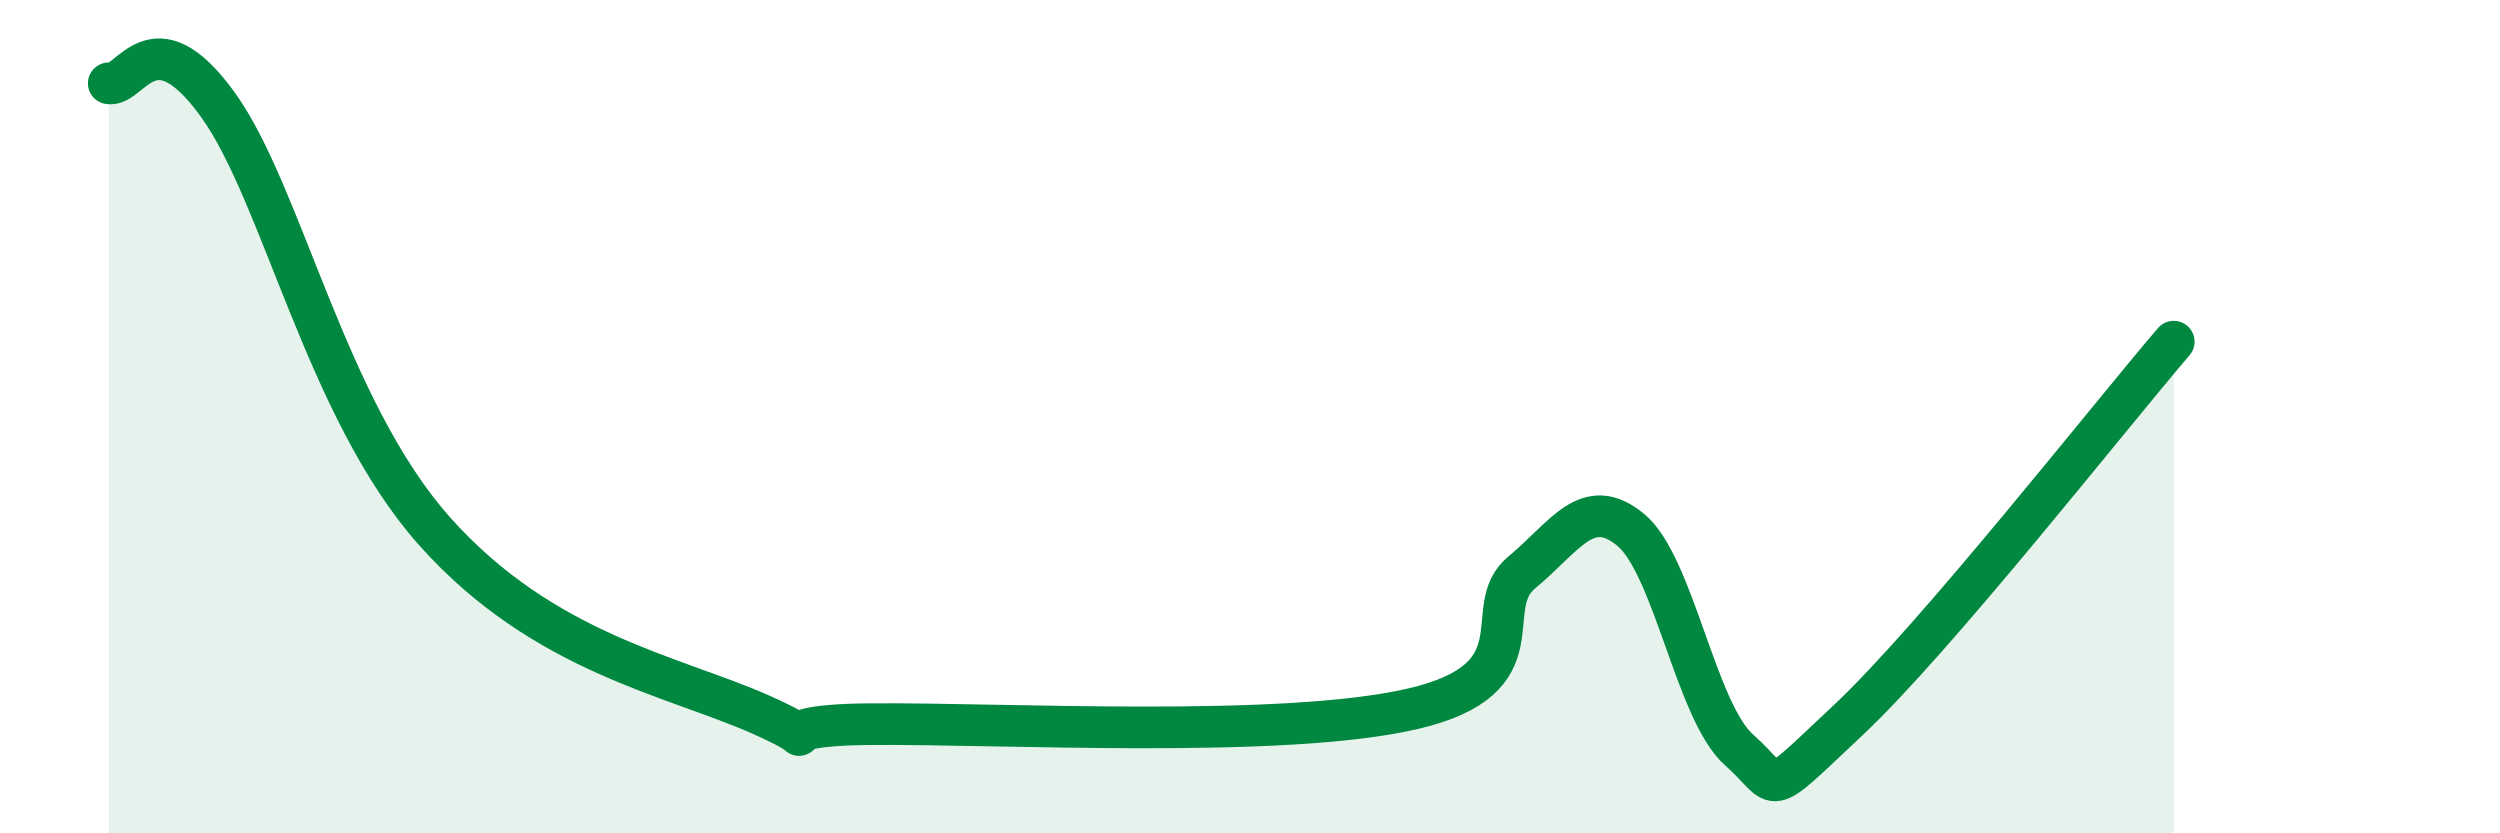
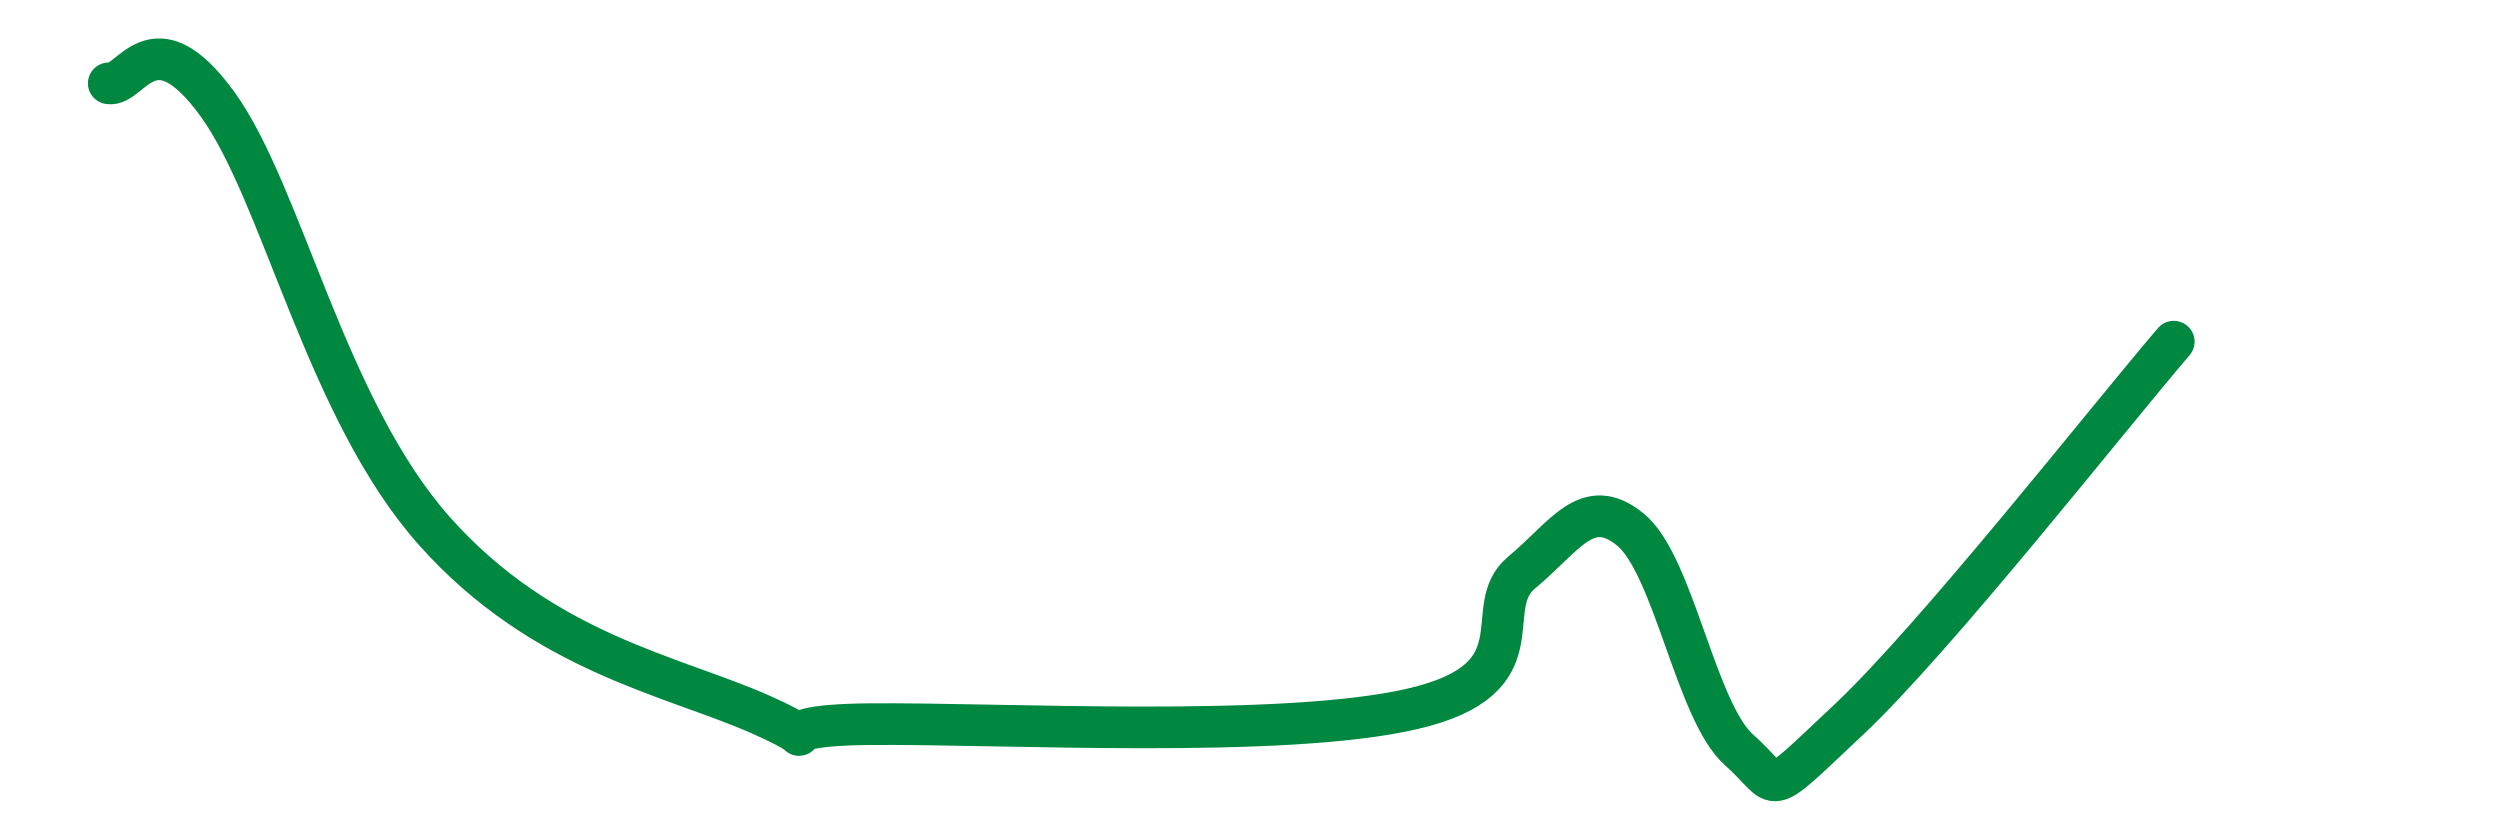
<svg xmlns="http://www.w3.org/2000/svg" width="60" height="20" viewBox="0 0 60 20">
-   <path d="M 2.61,2 C 3.13,2.1 3.66,0.35 5.22,2.5 C 6.78,4.65 7.82,9.82 10.43,12.75 C 13.04,15.68 16.17,16.22 18.26,17.15 C 20.35,18.08 17.74,17.41 20.87,17.38 C 24,17.35 30.78,17.74 33.91,17.01 C 37.04,16.28 35.48,14.6 36.52,13.74 C 37.56,12.88 38.09,11.86 39.13,12.71 C 40.17,13.56 40.7,17.08 41.74,18 C 42.78,18.92 42.26,19.25 44.35,17.29 C 46.44,15.33 50.61,10.02 52.17,8.2L52.17 20L2.61 20Z" fill="#008740" opacity="0.1" stroke-linecap="round" stroke-linejoin="round" />
  <path d="M 2.61,2 C 3.13,2.1 3.66,0.35 5.22,2.5 C 6.78,4.65 7.82,9.82 10.43,12.75 C 13.04,15.68 16.17,16.22 18.26,17.15 C 20.35,18.08 17.74,17.41 20.87,17.38 C 24,17.35 30.78,17.74 33.91,17.01 C 37.04,16.28 35.48,14.6 36.52,13.74 C 37.56,12.88 38.09,11.86 39.13,12.71 C 40.17,13.56 40.7,17.08 41.74,18 C 42.78,18.92 42.26,19.25 44.35,17.29 C 46.44,15.33 50.61,10.02 52.17,8.2" stroke="#008740" stroke-width="1" fill="none" stroke-linecap="round" stroke-linejoin="round" />
</svg>